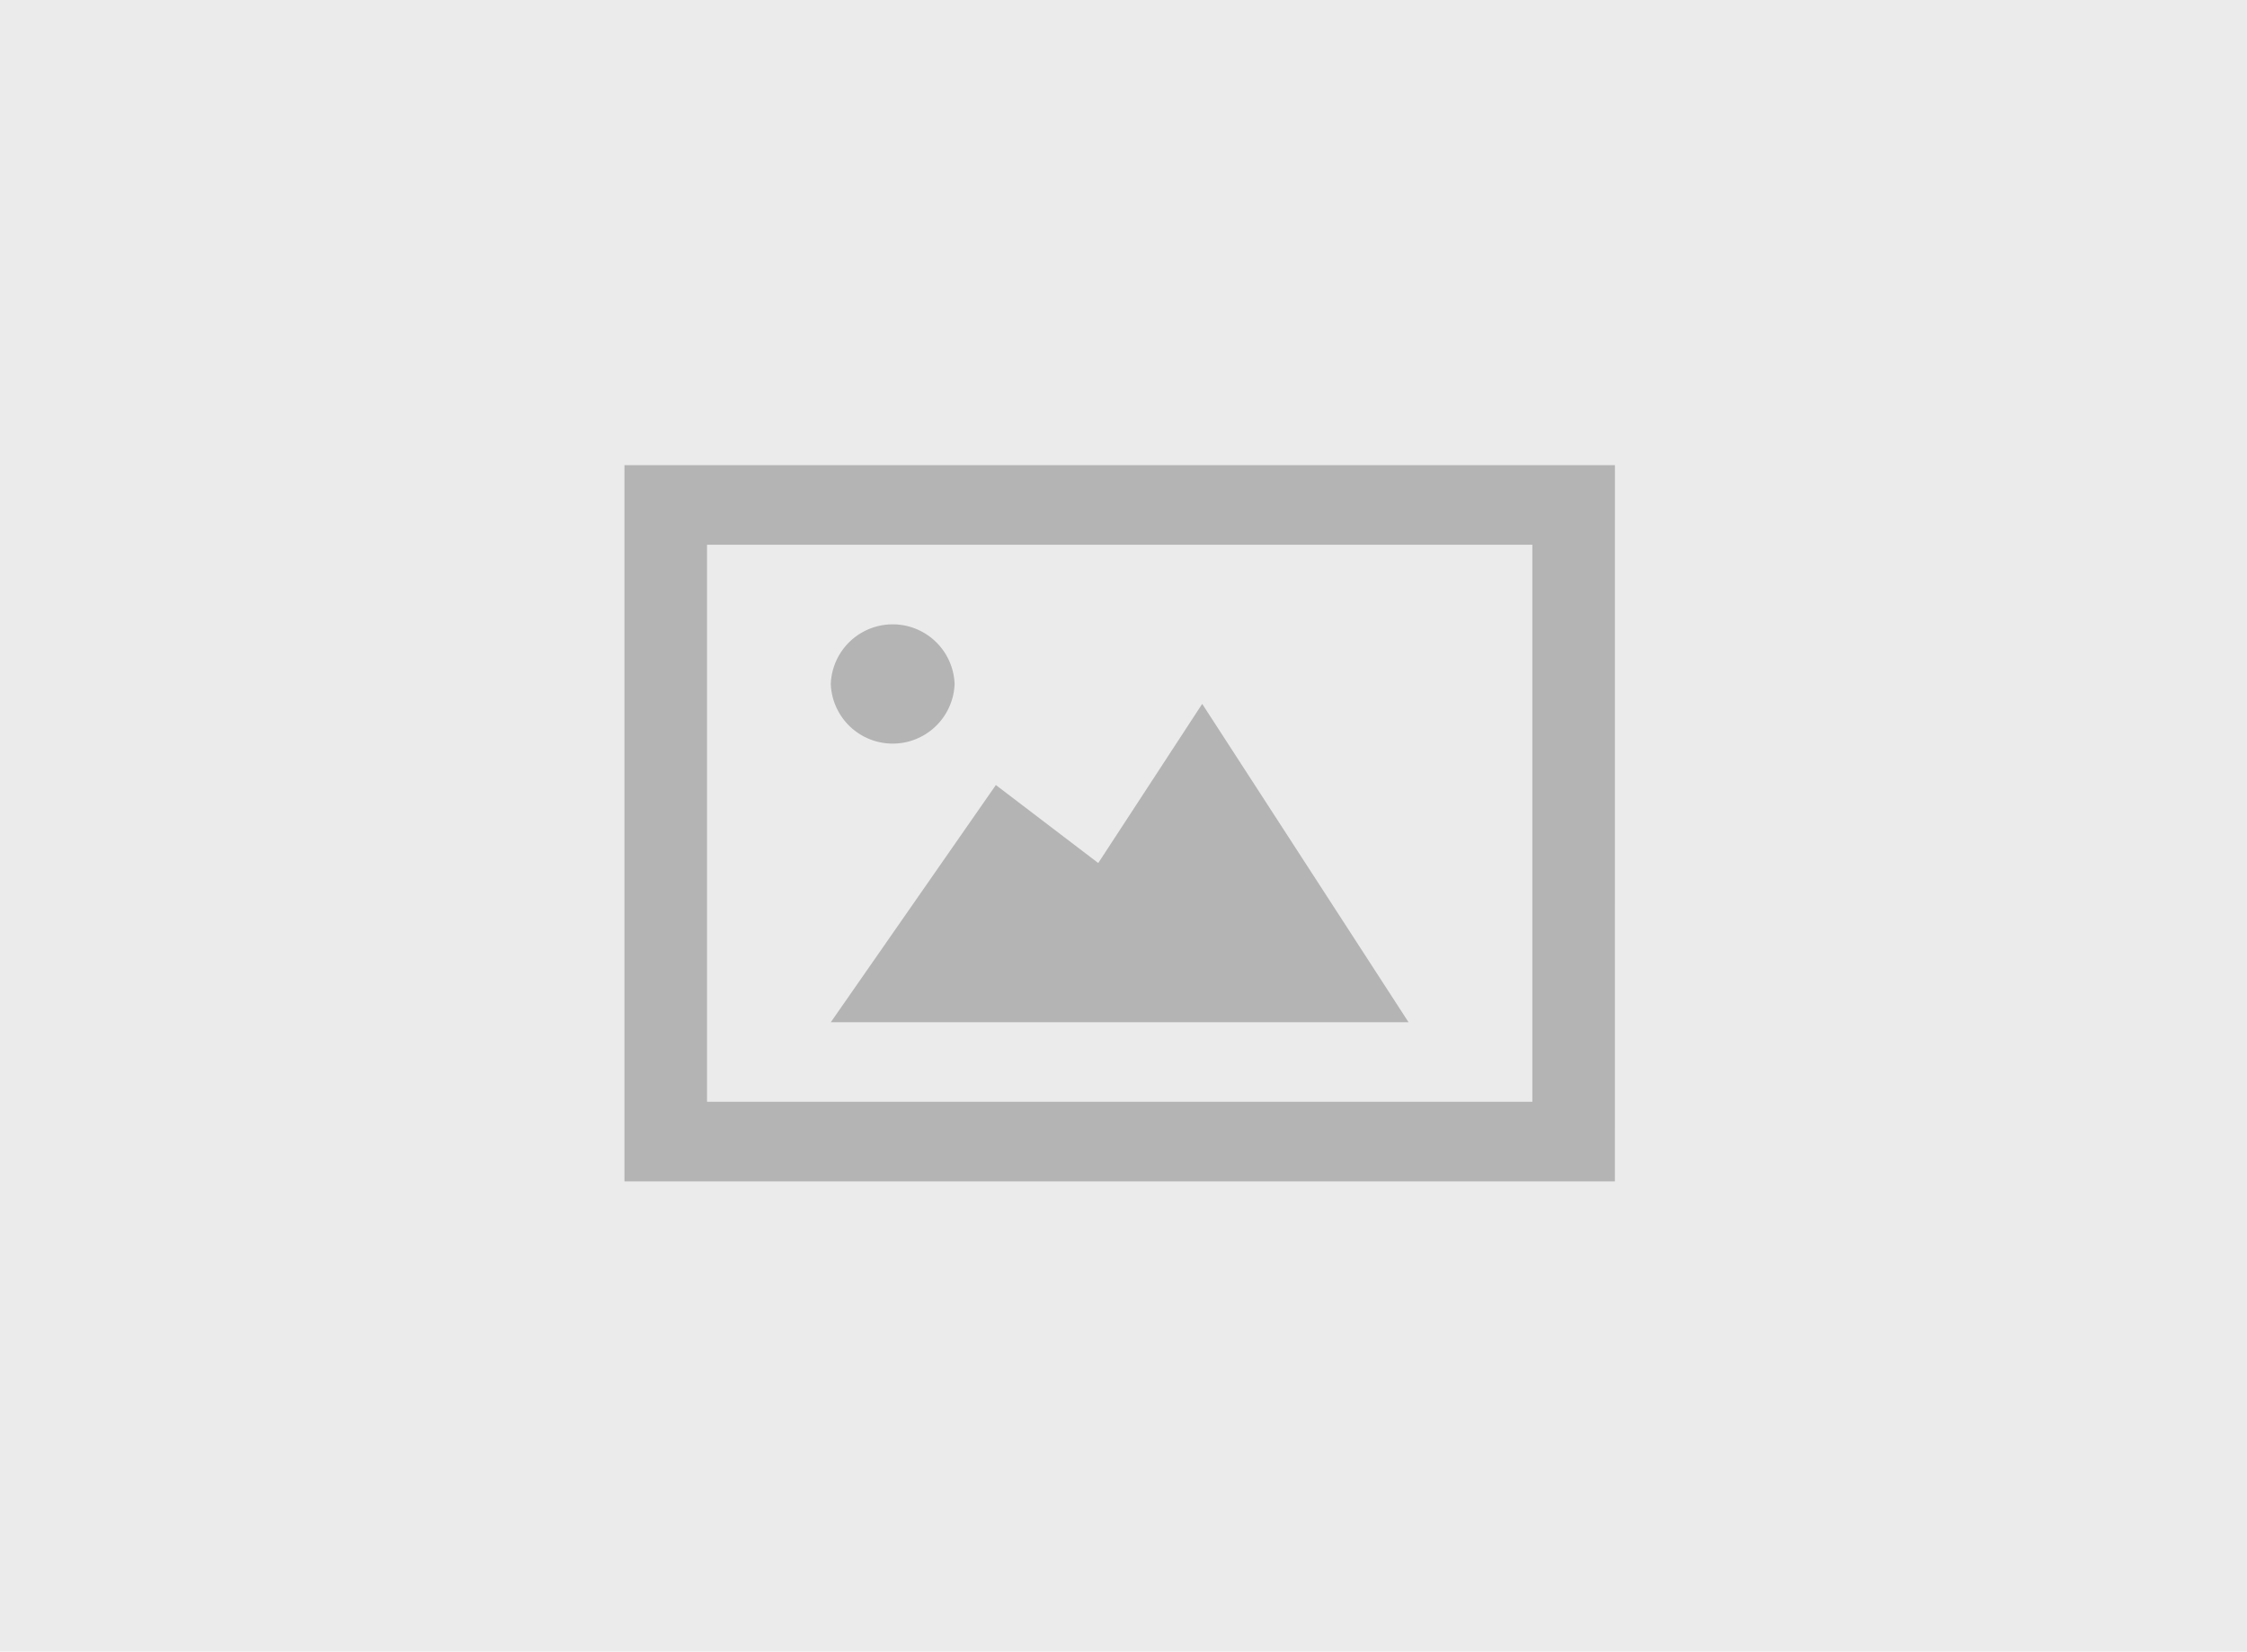
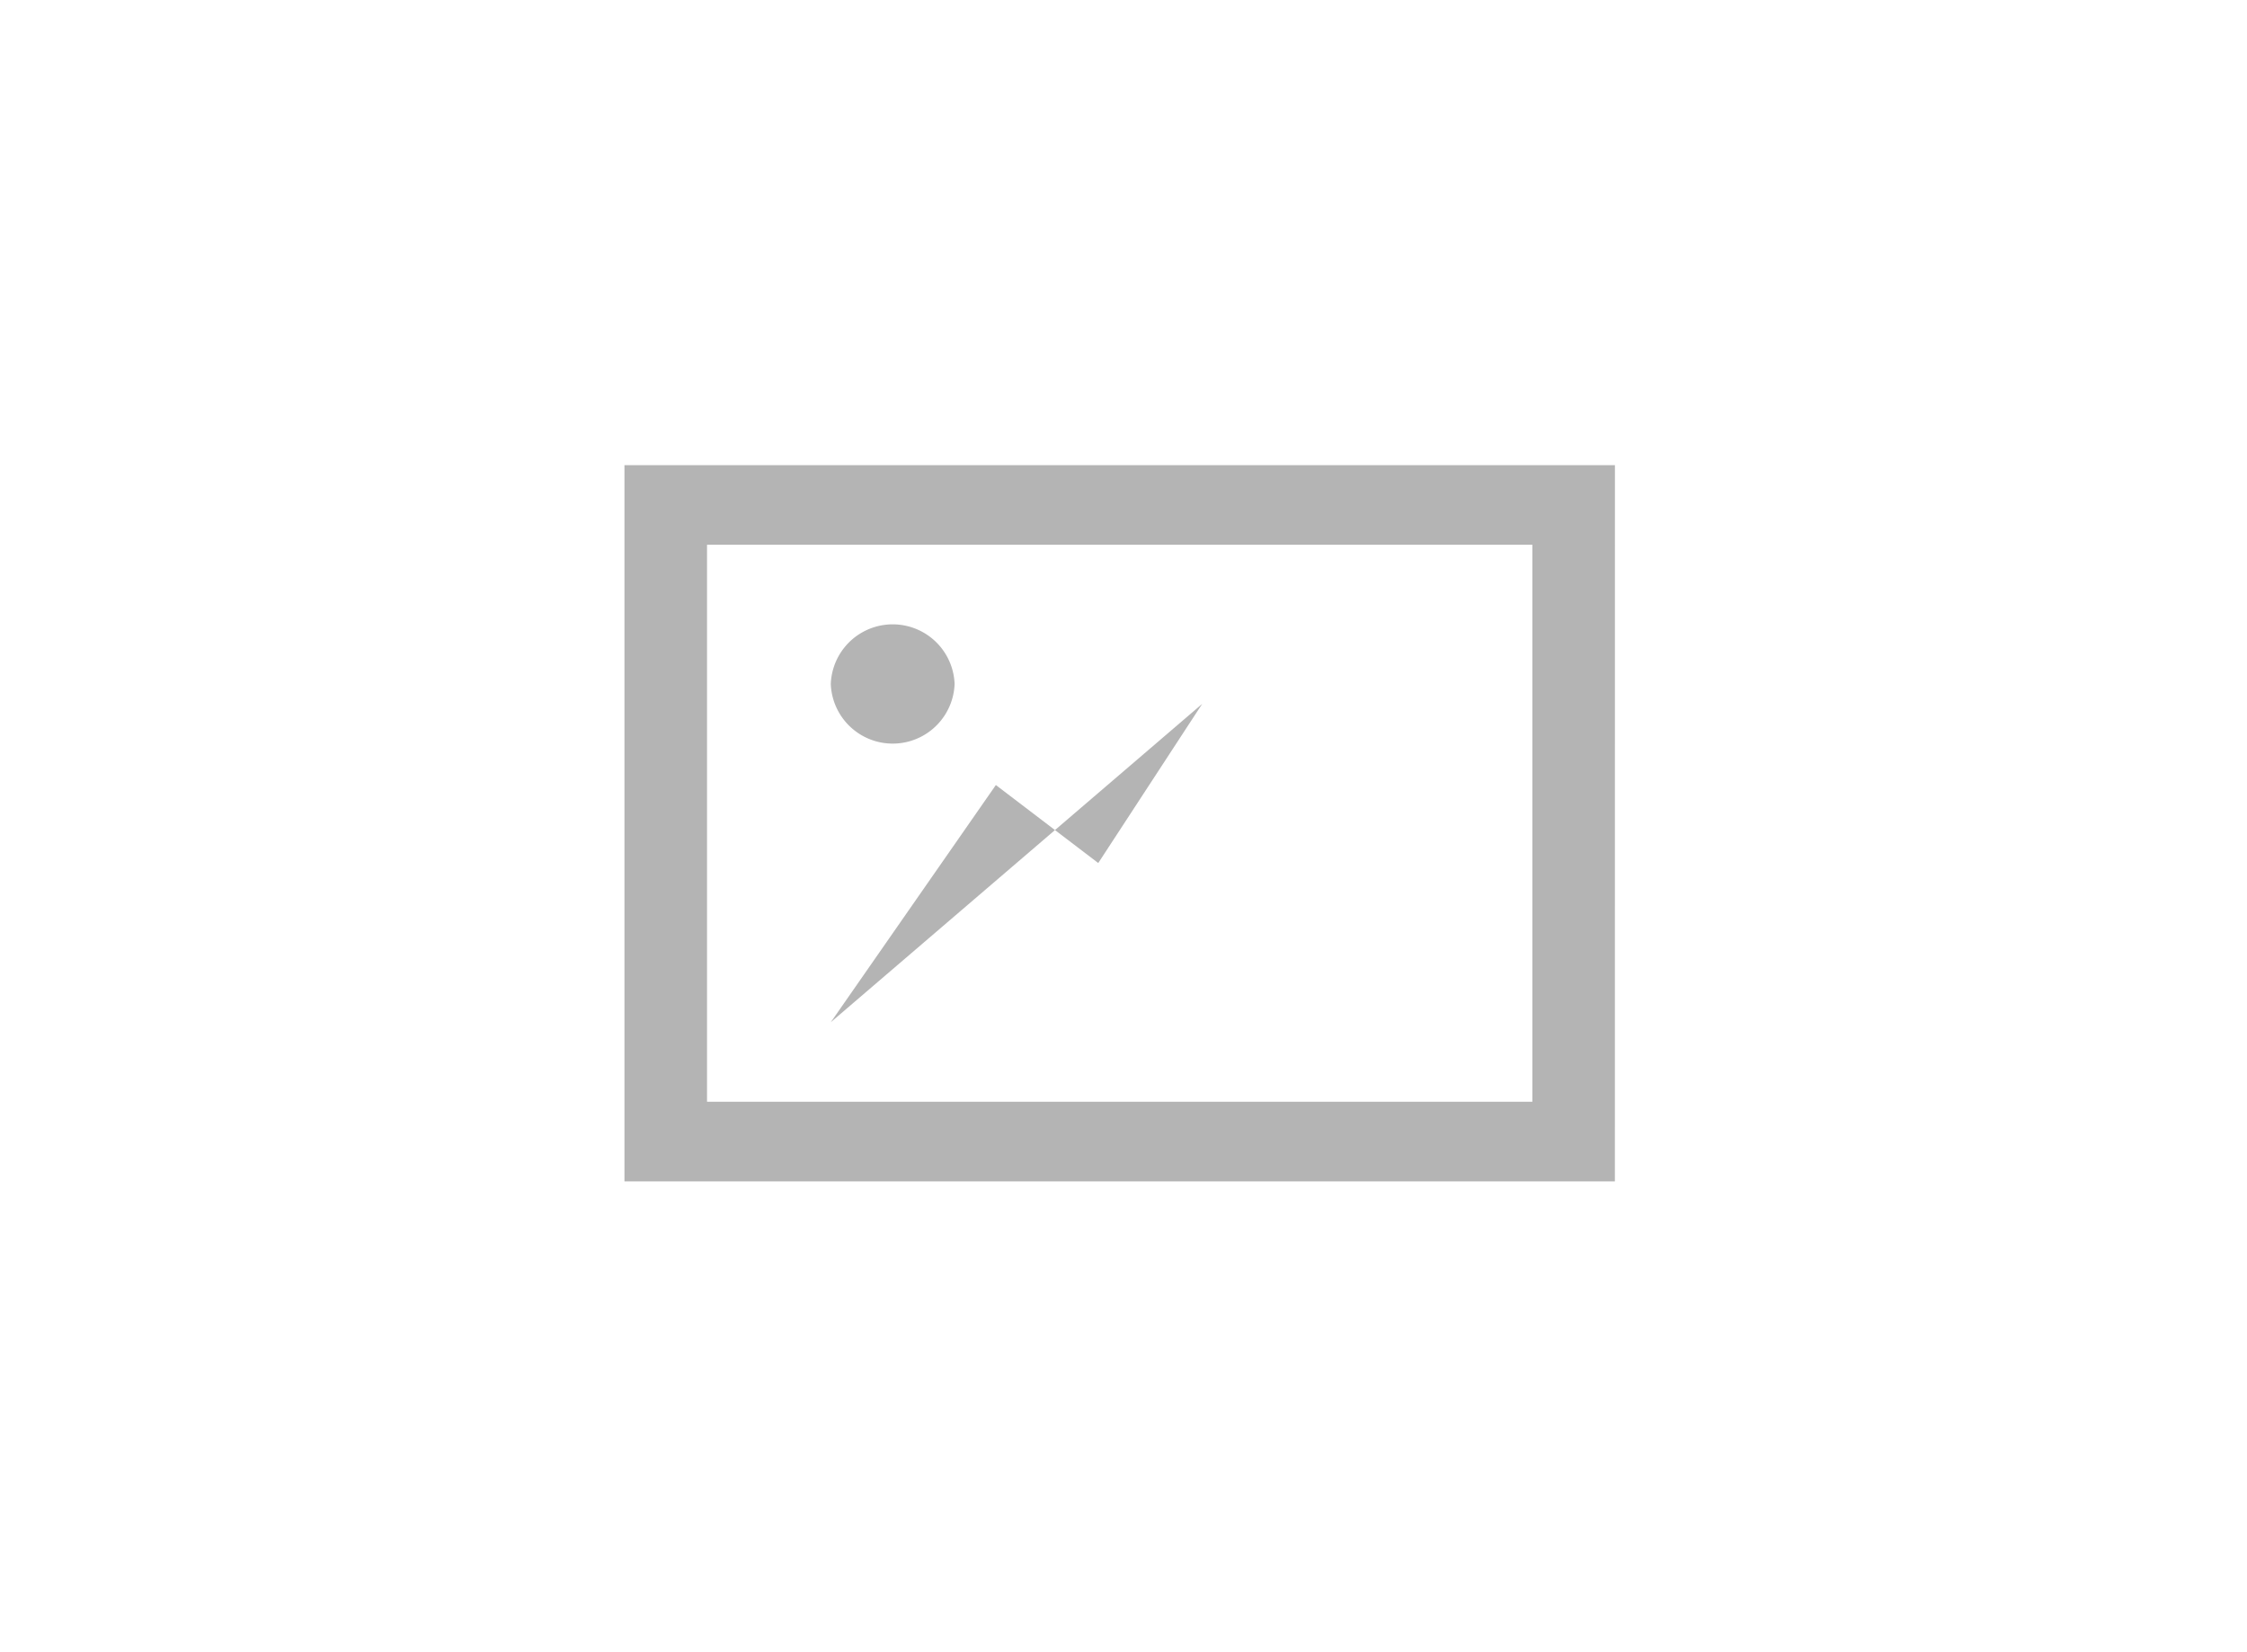
<svg xmlns="http://www.w3.org/2000/svg" width="234" height="172" viewBox="0 0 234 172">
  <g id="no_image" transform="translate(-1483 -312)">
-     <rect id="Rectangle_1" data-name="Rectangle 1" width="234" height="172" transform="translate(1483 312)" fill="#ebebeb" />
-     <path id="iconmonstr-picture-1" d="M21.488,23.168a6.451,6.451,0,0,1,12.893,0,6.451,6.451,0,0,1-12.893,0ZM60.166,25.24,49.341,41.815,38.678,33.693l-17.19,24.7H81.654ZM94.547,8.665V66.677H8.6V8.665Zm8.6-8.287H0V74.965H103.142Z" transform="translate(1548.03 360.06)" fill="#b4b4b4" />
+     <path id="iconmonstr-picture-1" d="M21.488,23.168a6.451,6.451,0,0,1,12.893,0,6.451,6.451,0,0,1-12.893,0ZM60.166,25.24,49.341,41.815,38.678,33.693l-17.19,24.7ZM94.547,8.665V66.677H8.6V8.665Zm8.6-8.287H0V74.965H103.142Z" transform="translate(1548.03 360.06)" fill="#b4b4b4" />
  </g>
</svg>